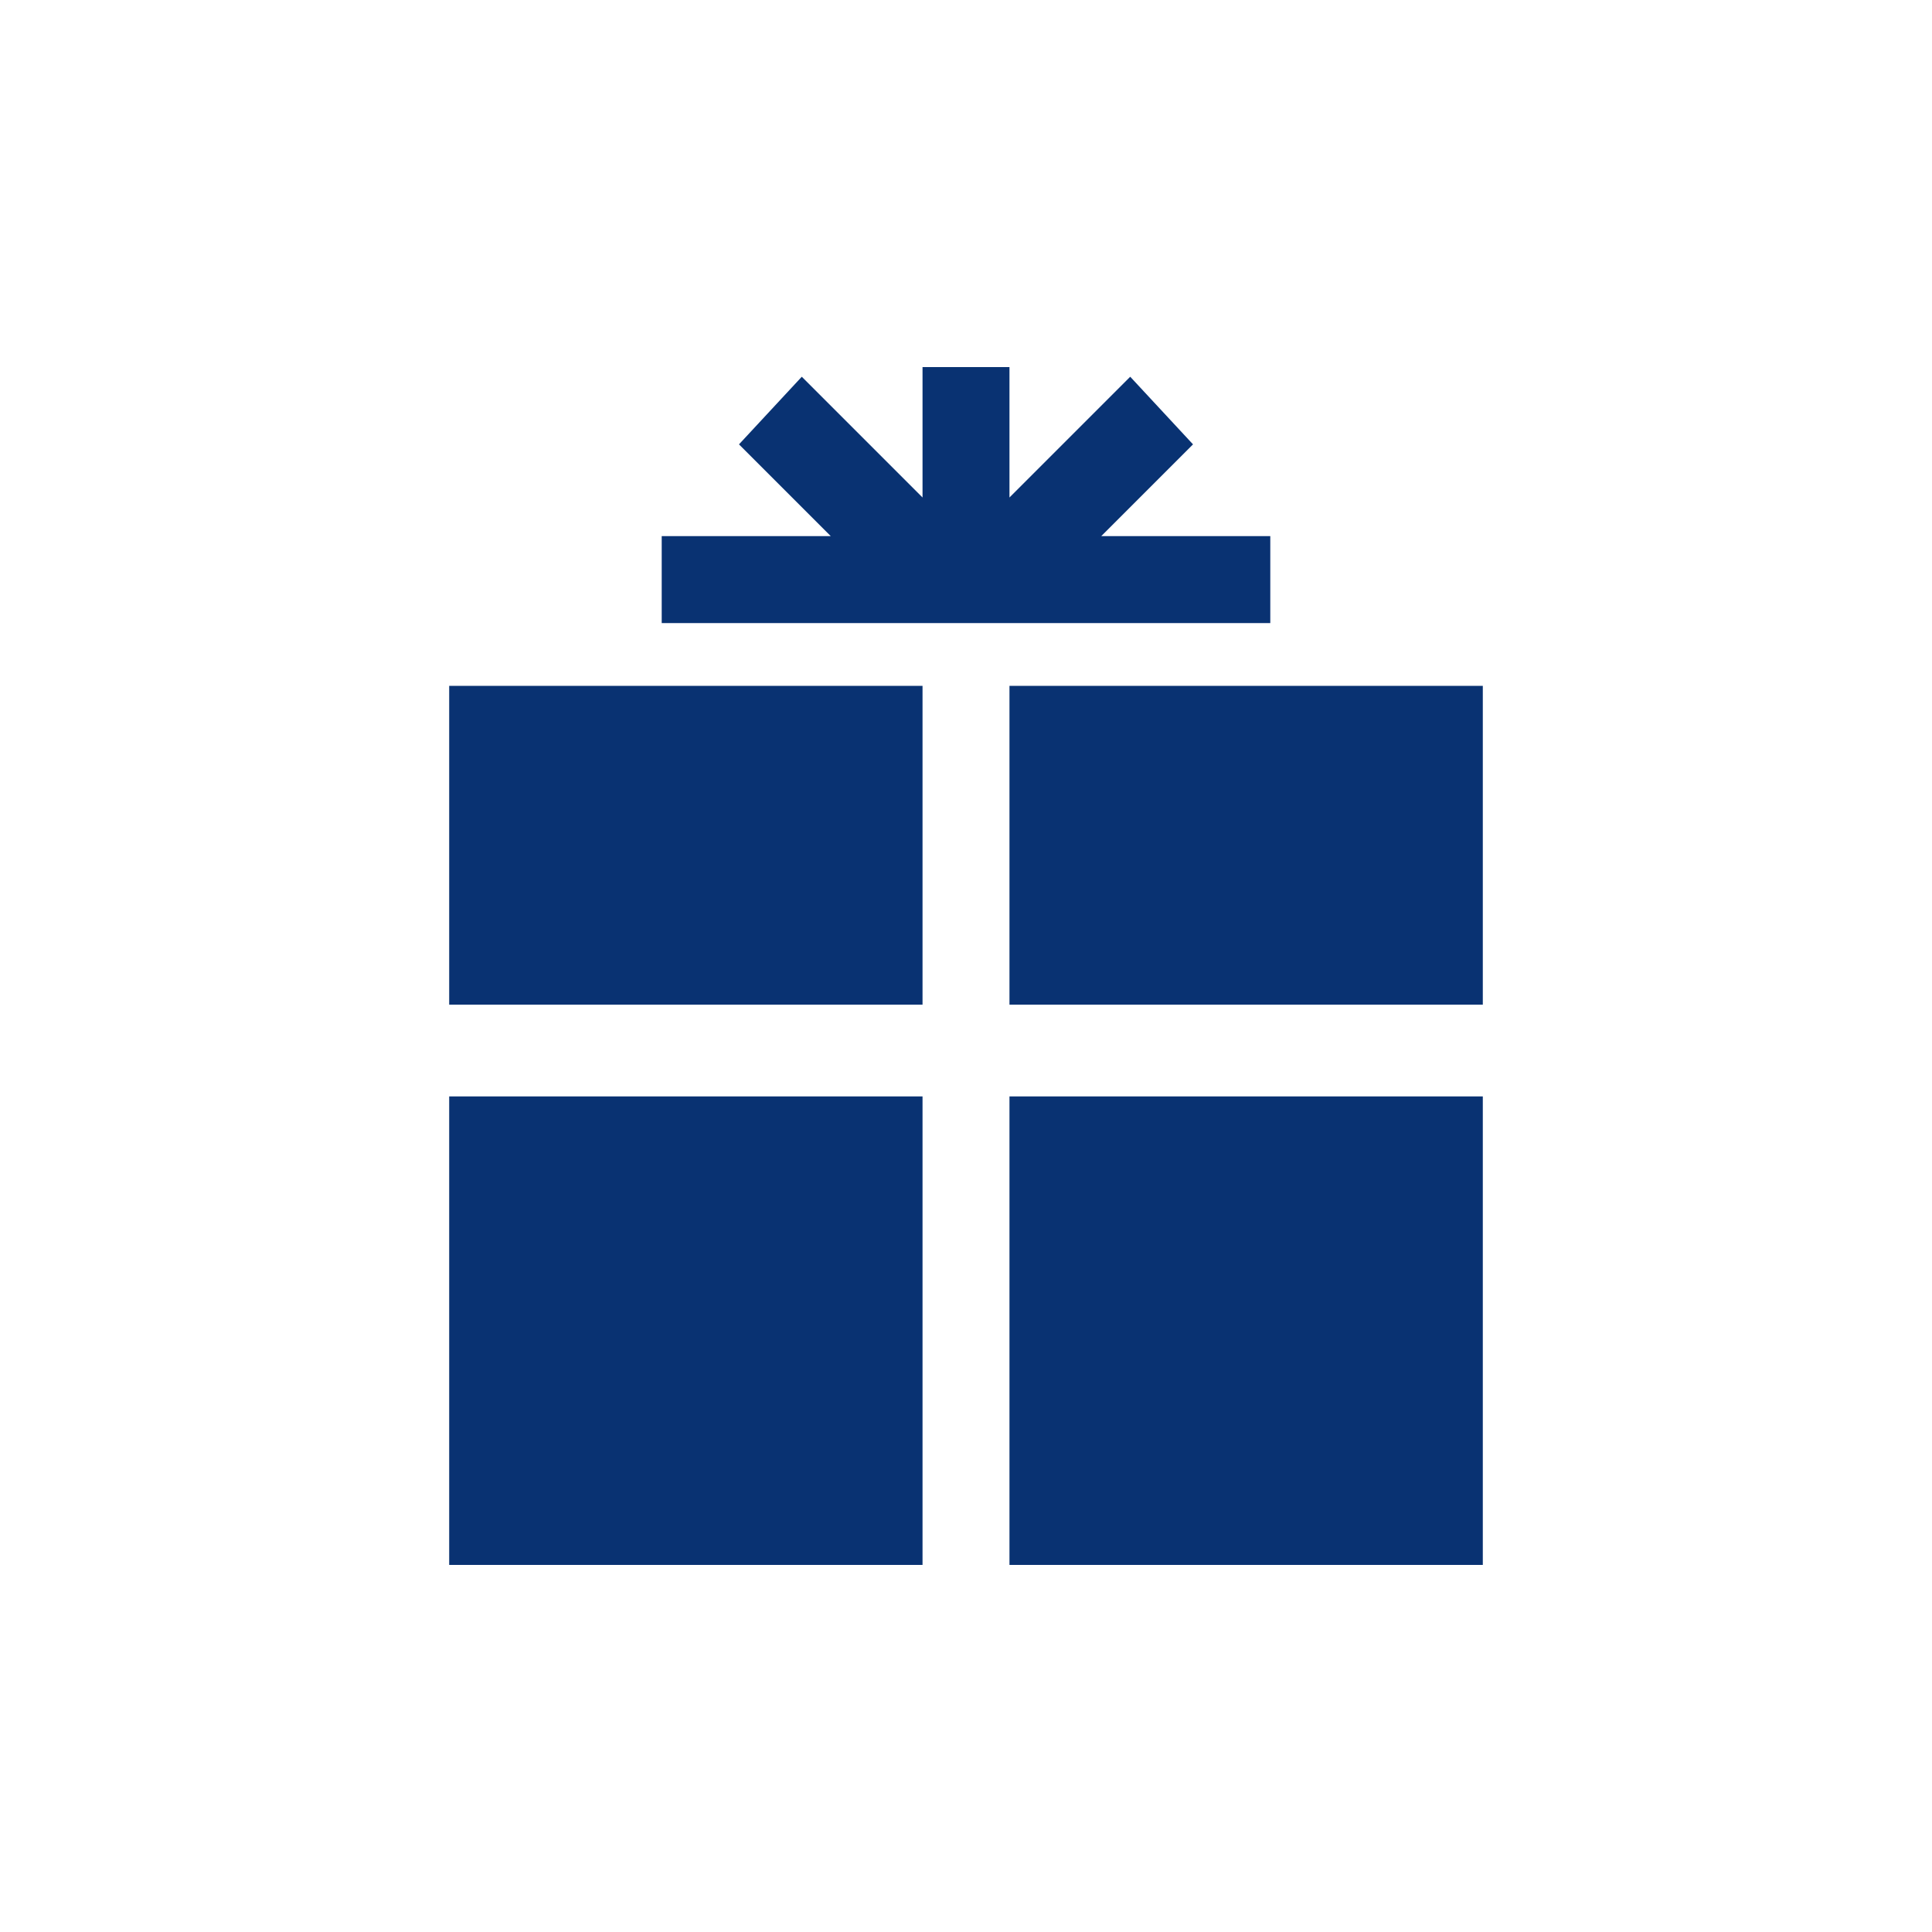
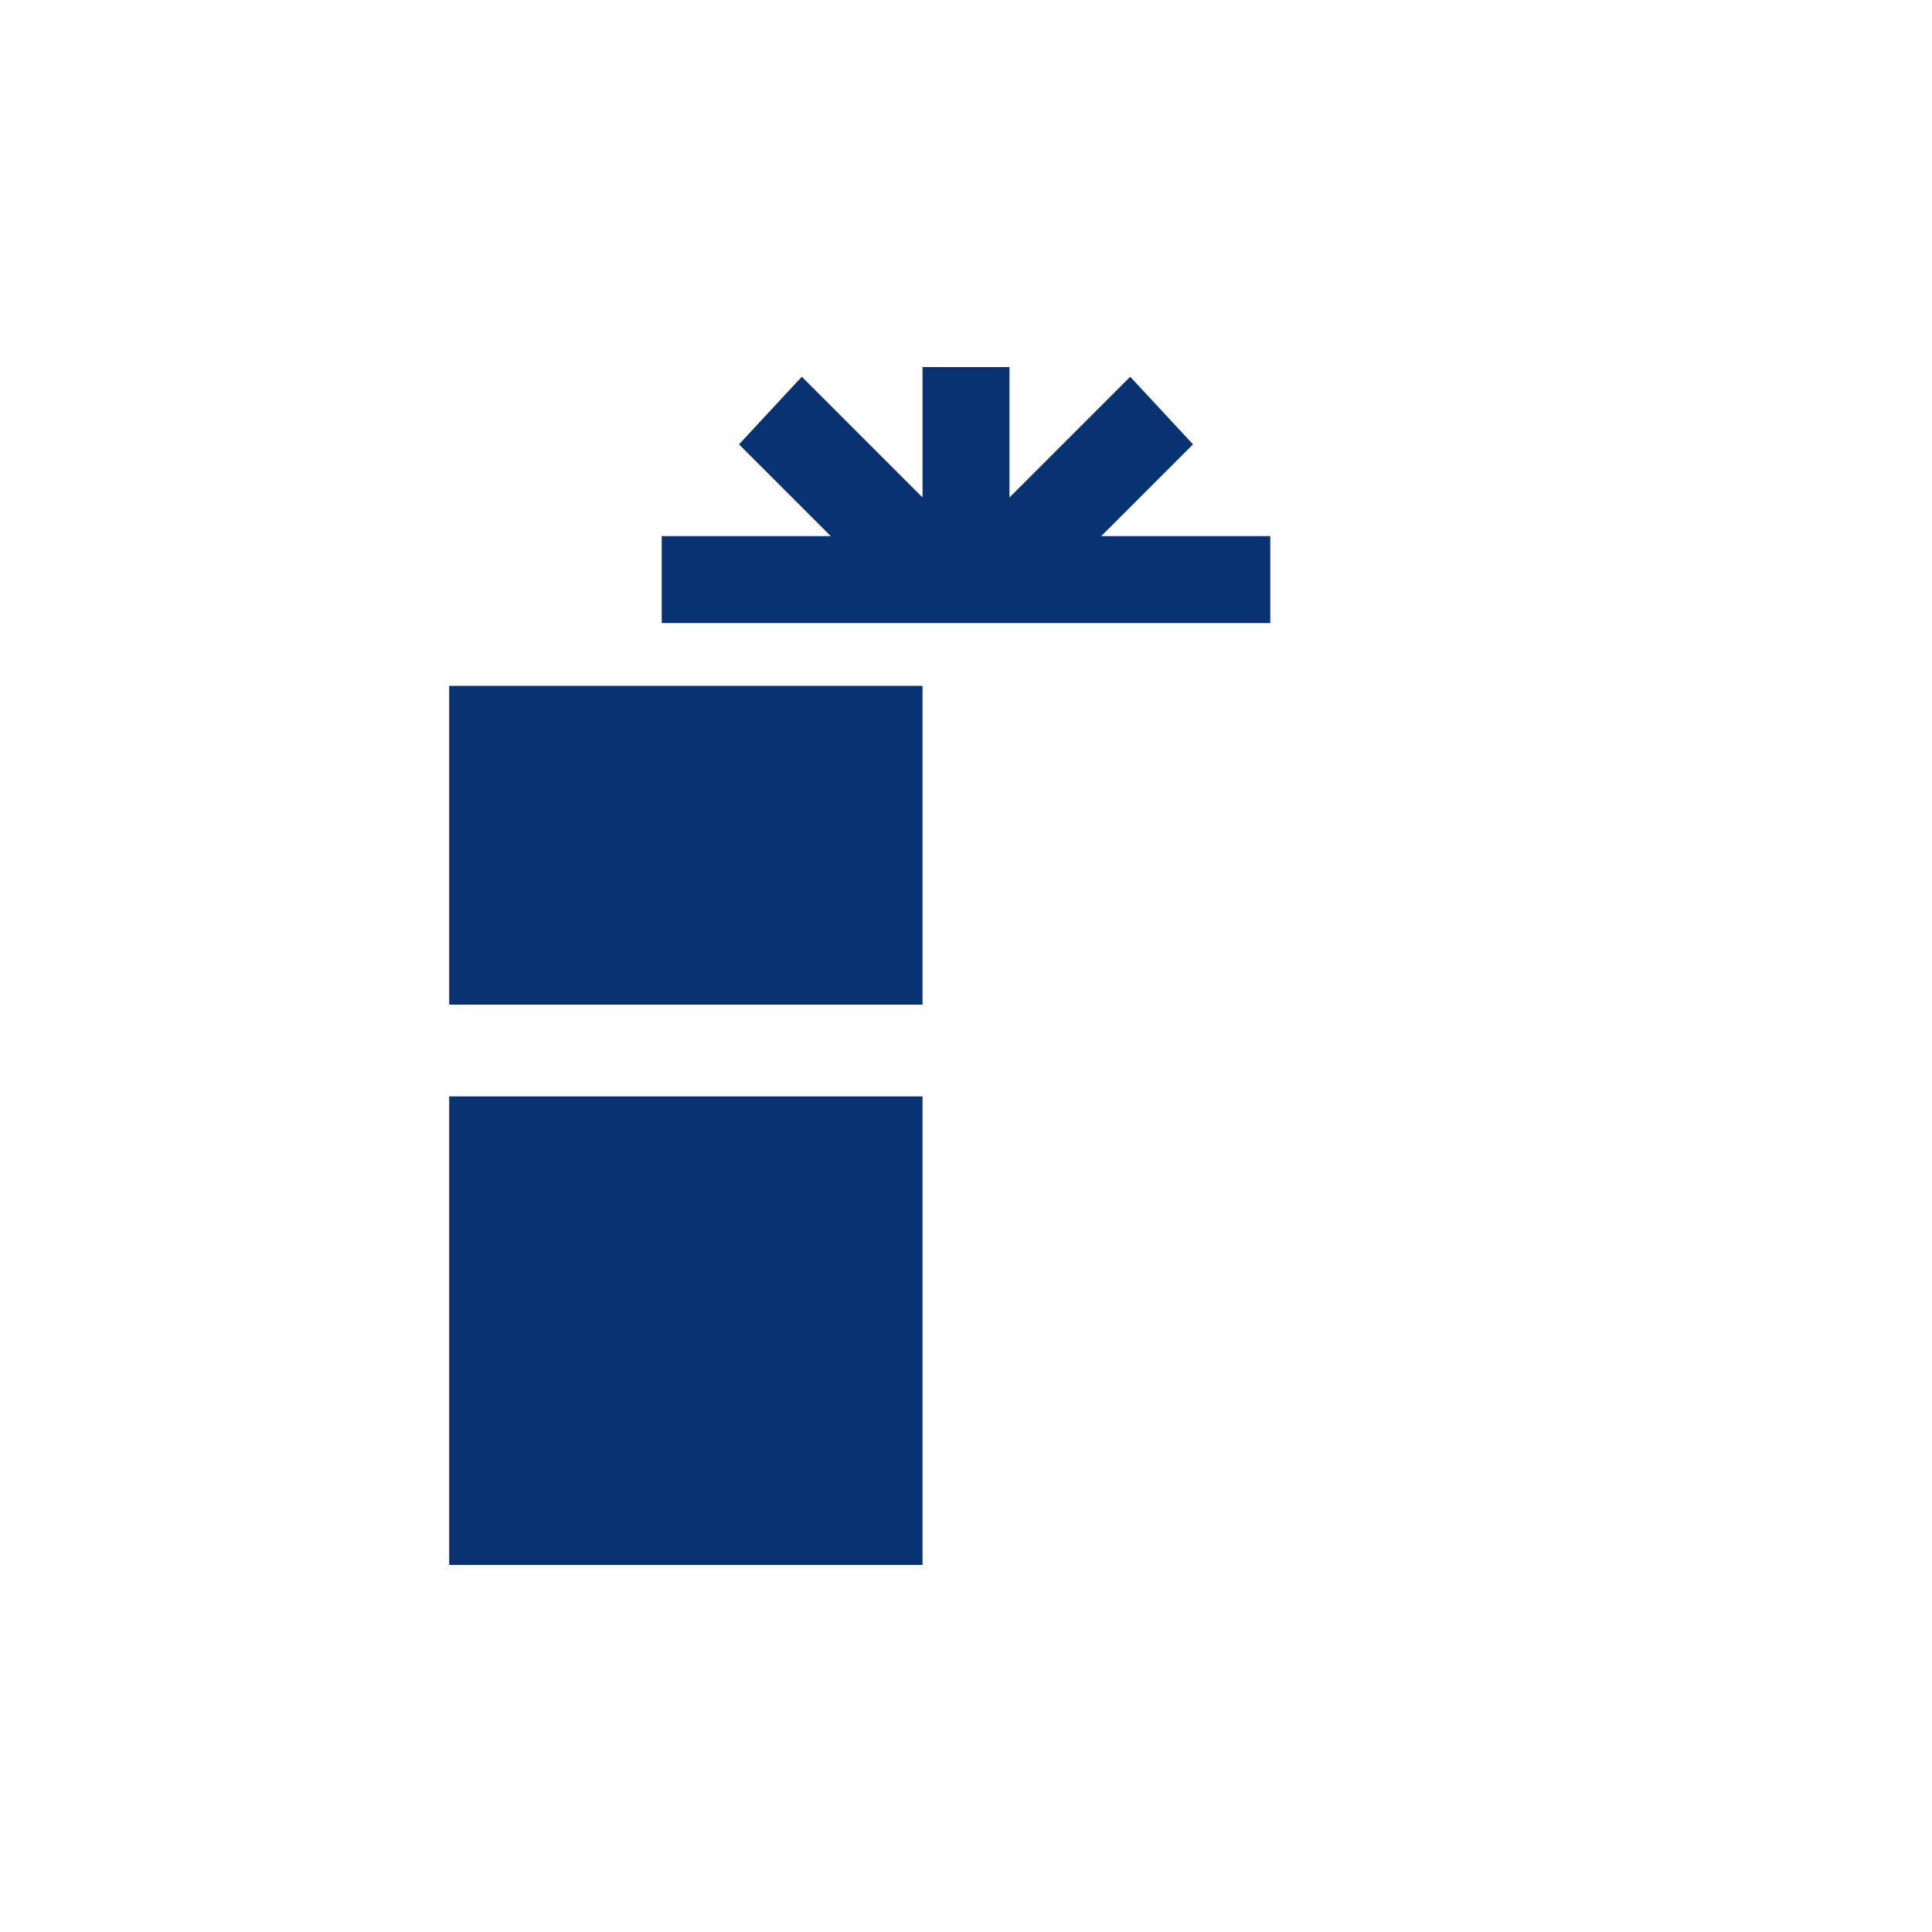
<svg xmlns="http://www.w3.org/2000/svg" version="1.1" id="图层_1" x="0px" y="0px" viewBox="0 0 40 40" style="enable-background:new 0 0 40 40;" xml:space="preserve">
  <style type="text/css">
	.st0{fill-rule:evenodd;clip-rule:evenodd;fill:#093272;}
	.st1{fill:#093272;}
</style>
  <g>
    <polygon class="st0" points="9.3,14.2 19.1,14.2 19.1,20.8 9.3,20.8 9.3,14.2  " />
-     <polygon class="st0" points="20.9,14.2 30.7,14.2 30.7,20.8 20.9,20.8 20.9,14.2  " />
    <polygon class="st0" points="9.3,22.7 19.1,22.7 19.1,32.4 9.3,32.4 9.3,22.7  " />
-     <polygon class="st0" points="20.9,22.7 30.7,22.7 30.7,32.4 20.9,32.4 20.9,22.7  " />
    <polygon class="st1" points="26.3,11.1 22.8,11.1 24.7,9.2 23.4,7.8 20.9,10.3 20.9,7.6 19.1,7.6 19.1,10.3 16.6,7.8 15.3,9.2    17.2,11.1 13.7,11.1 13.7,12.9 26.3,12.9 26.3,11.1 26.3,11.1  " />
  </g>
</svg>